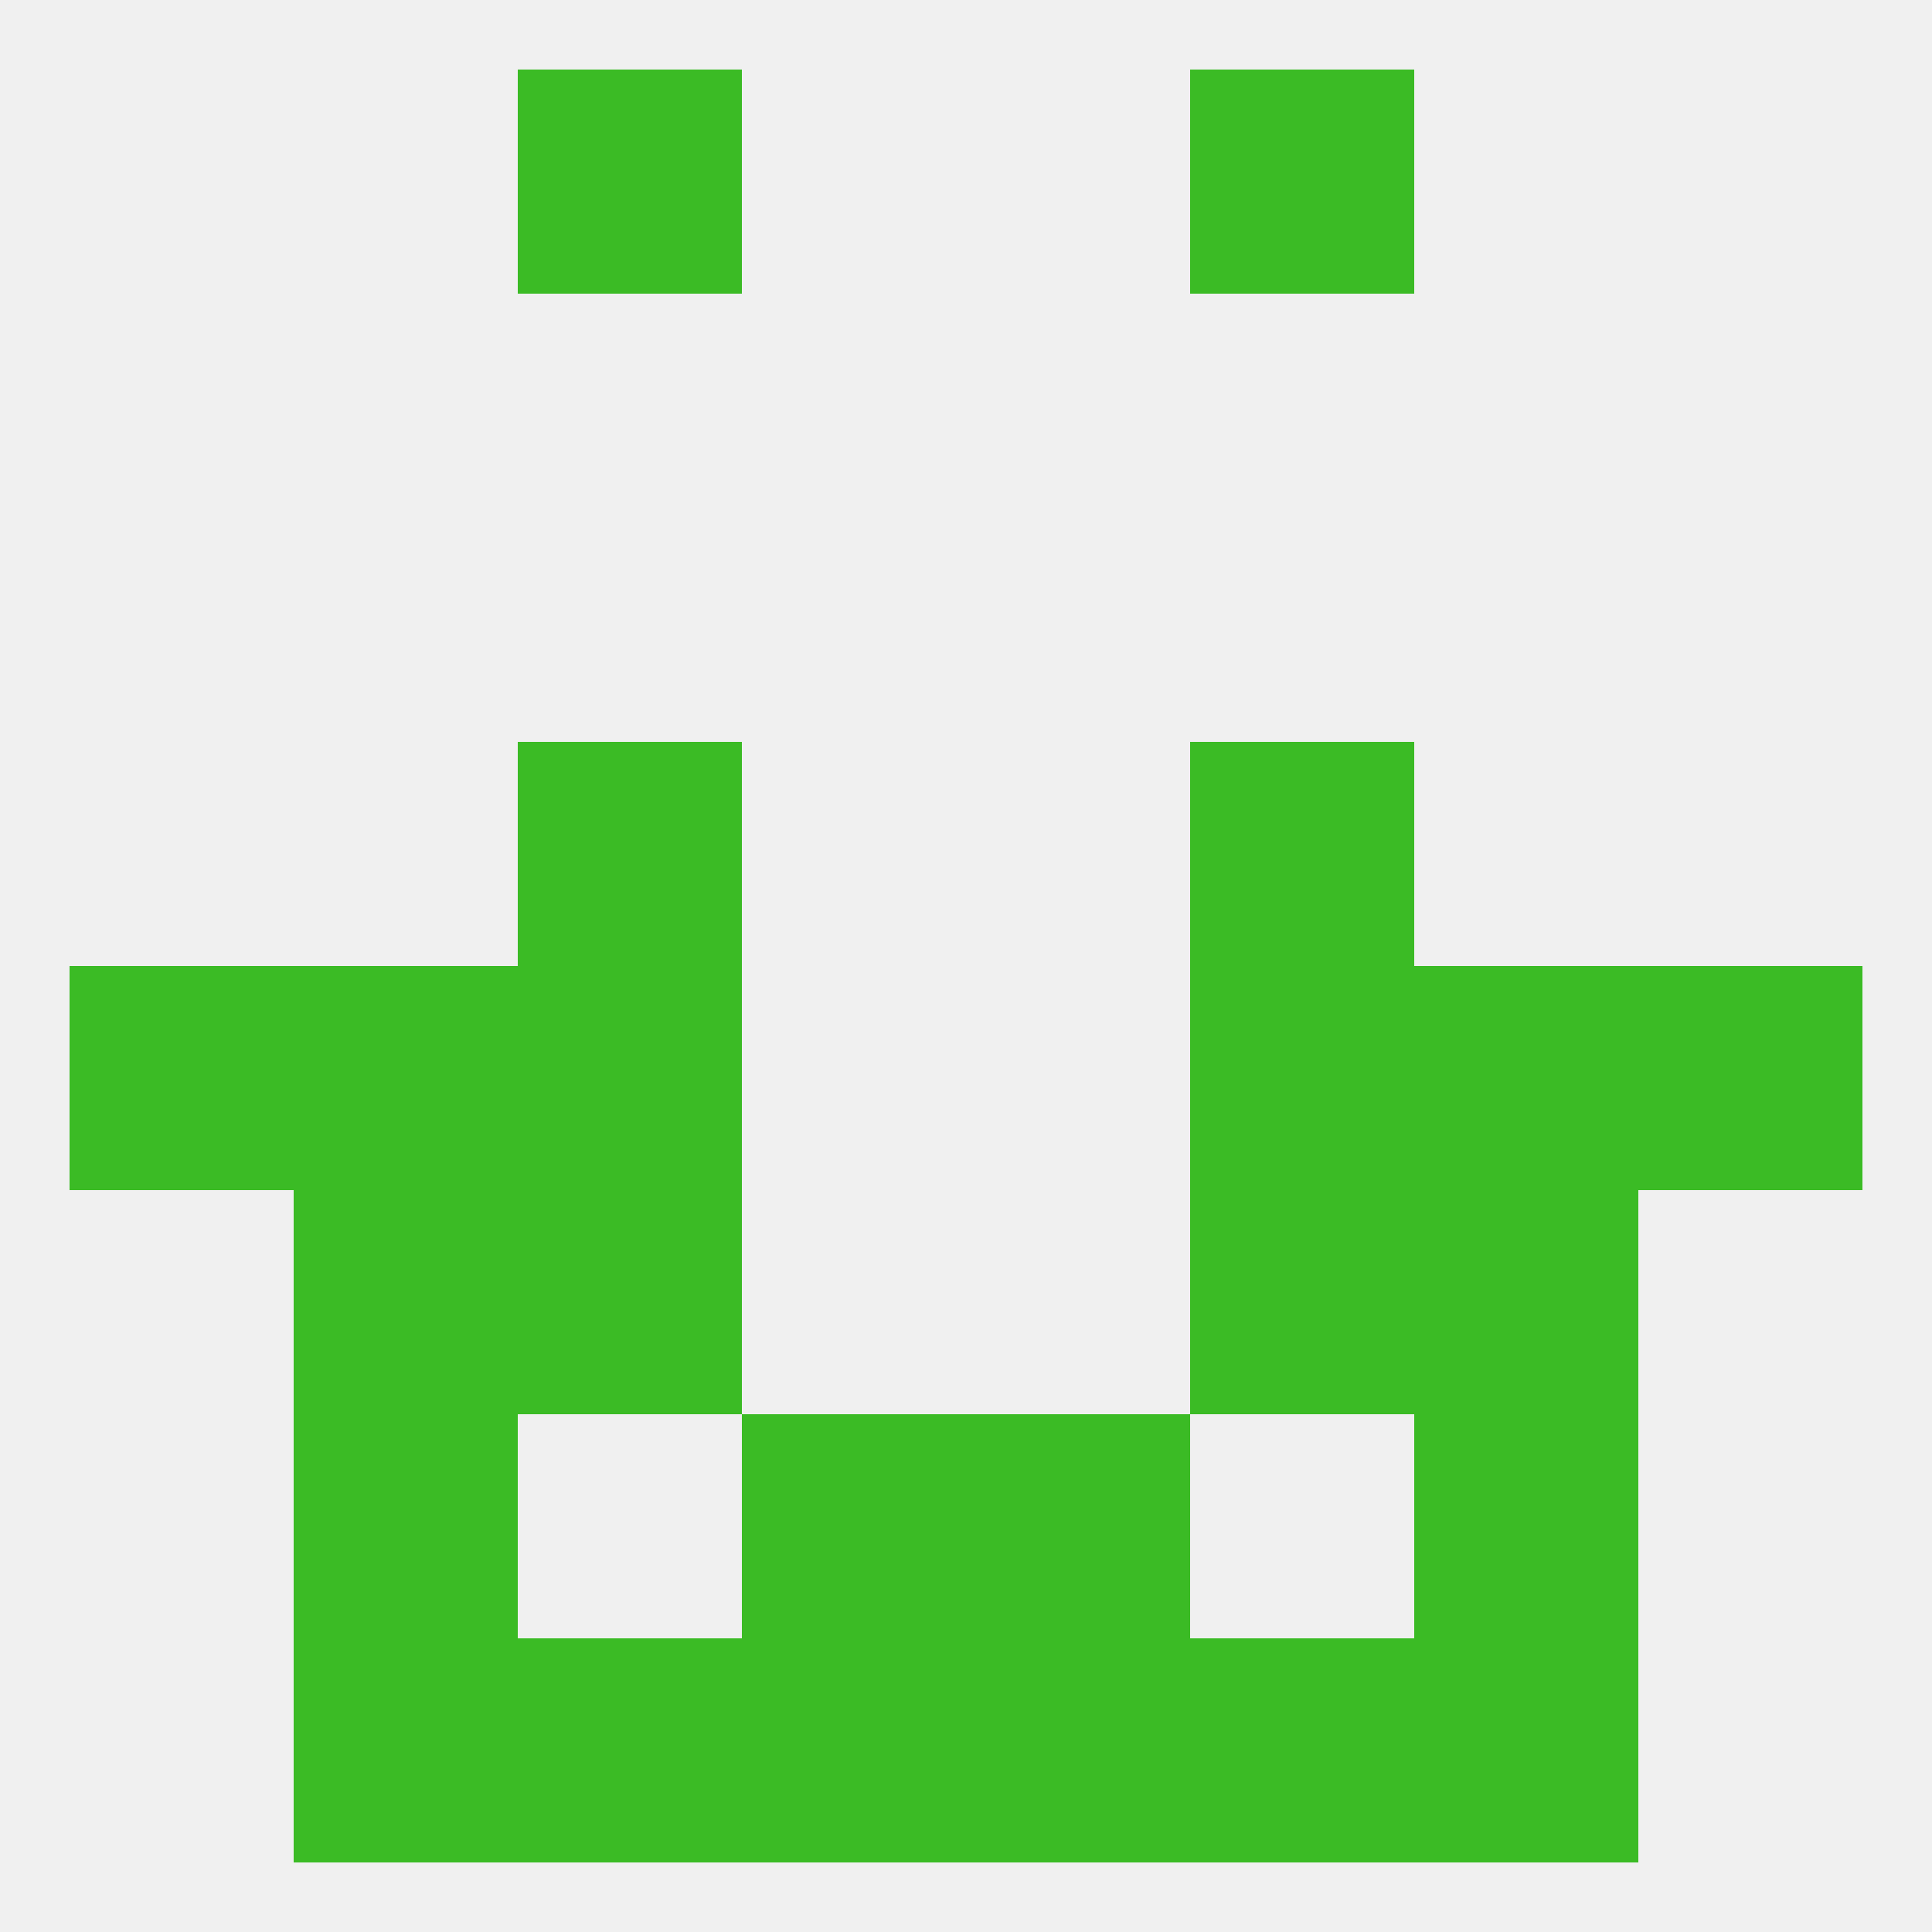
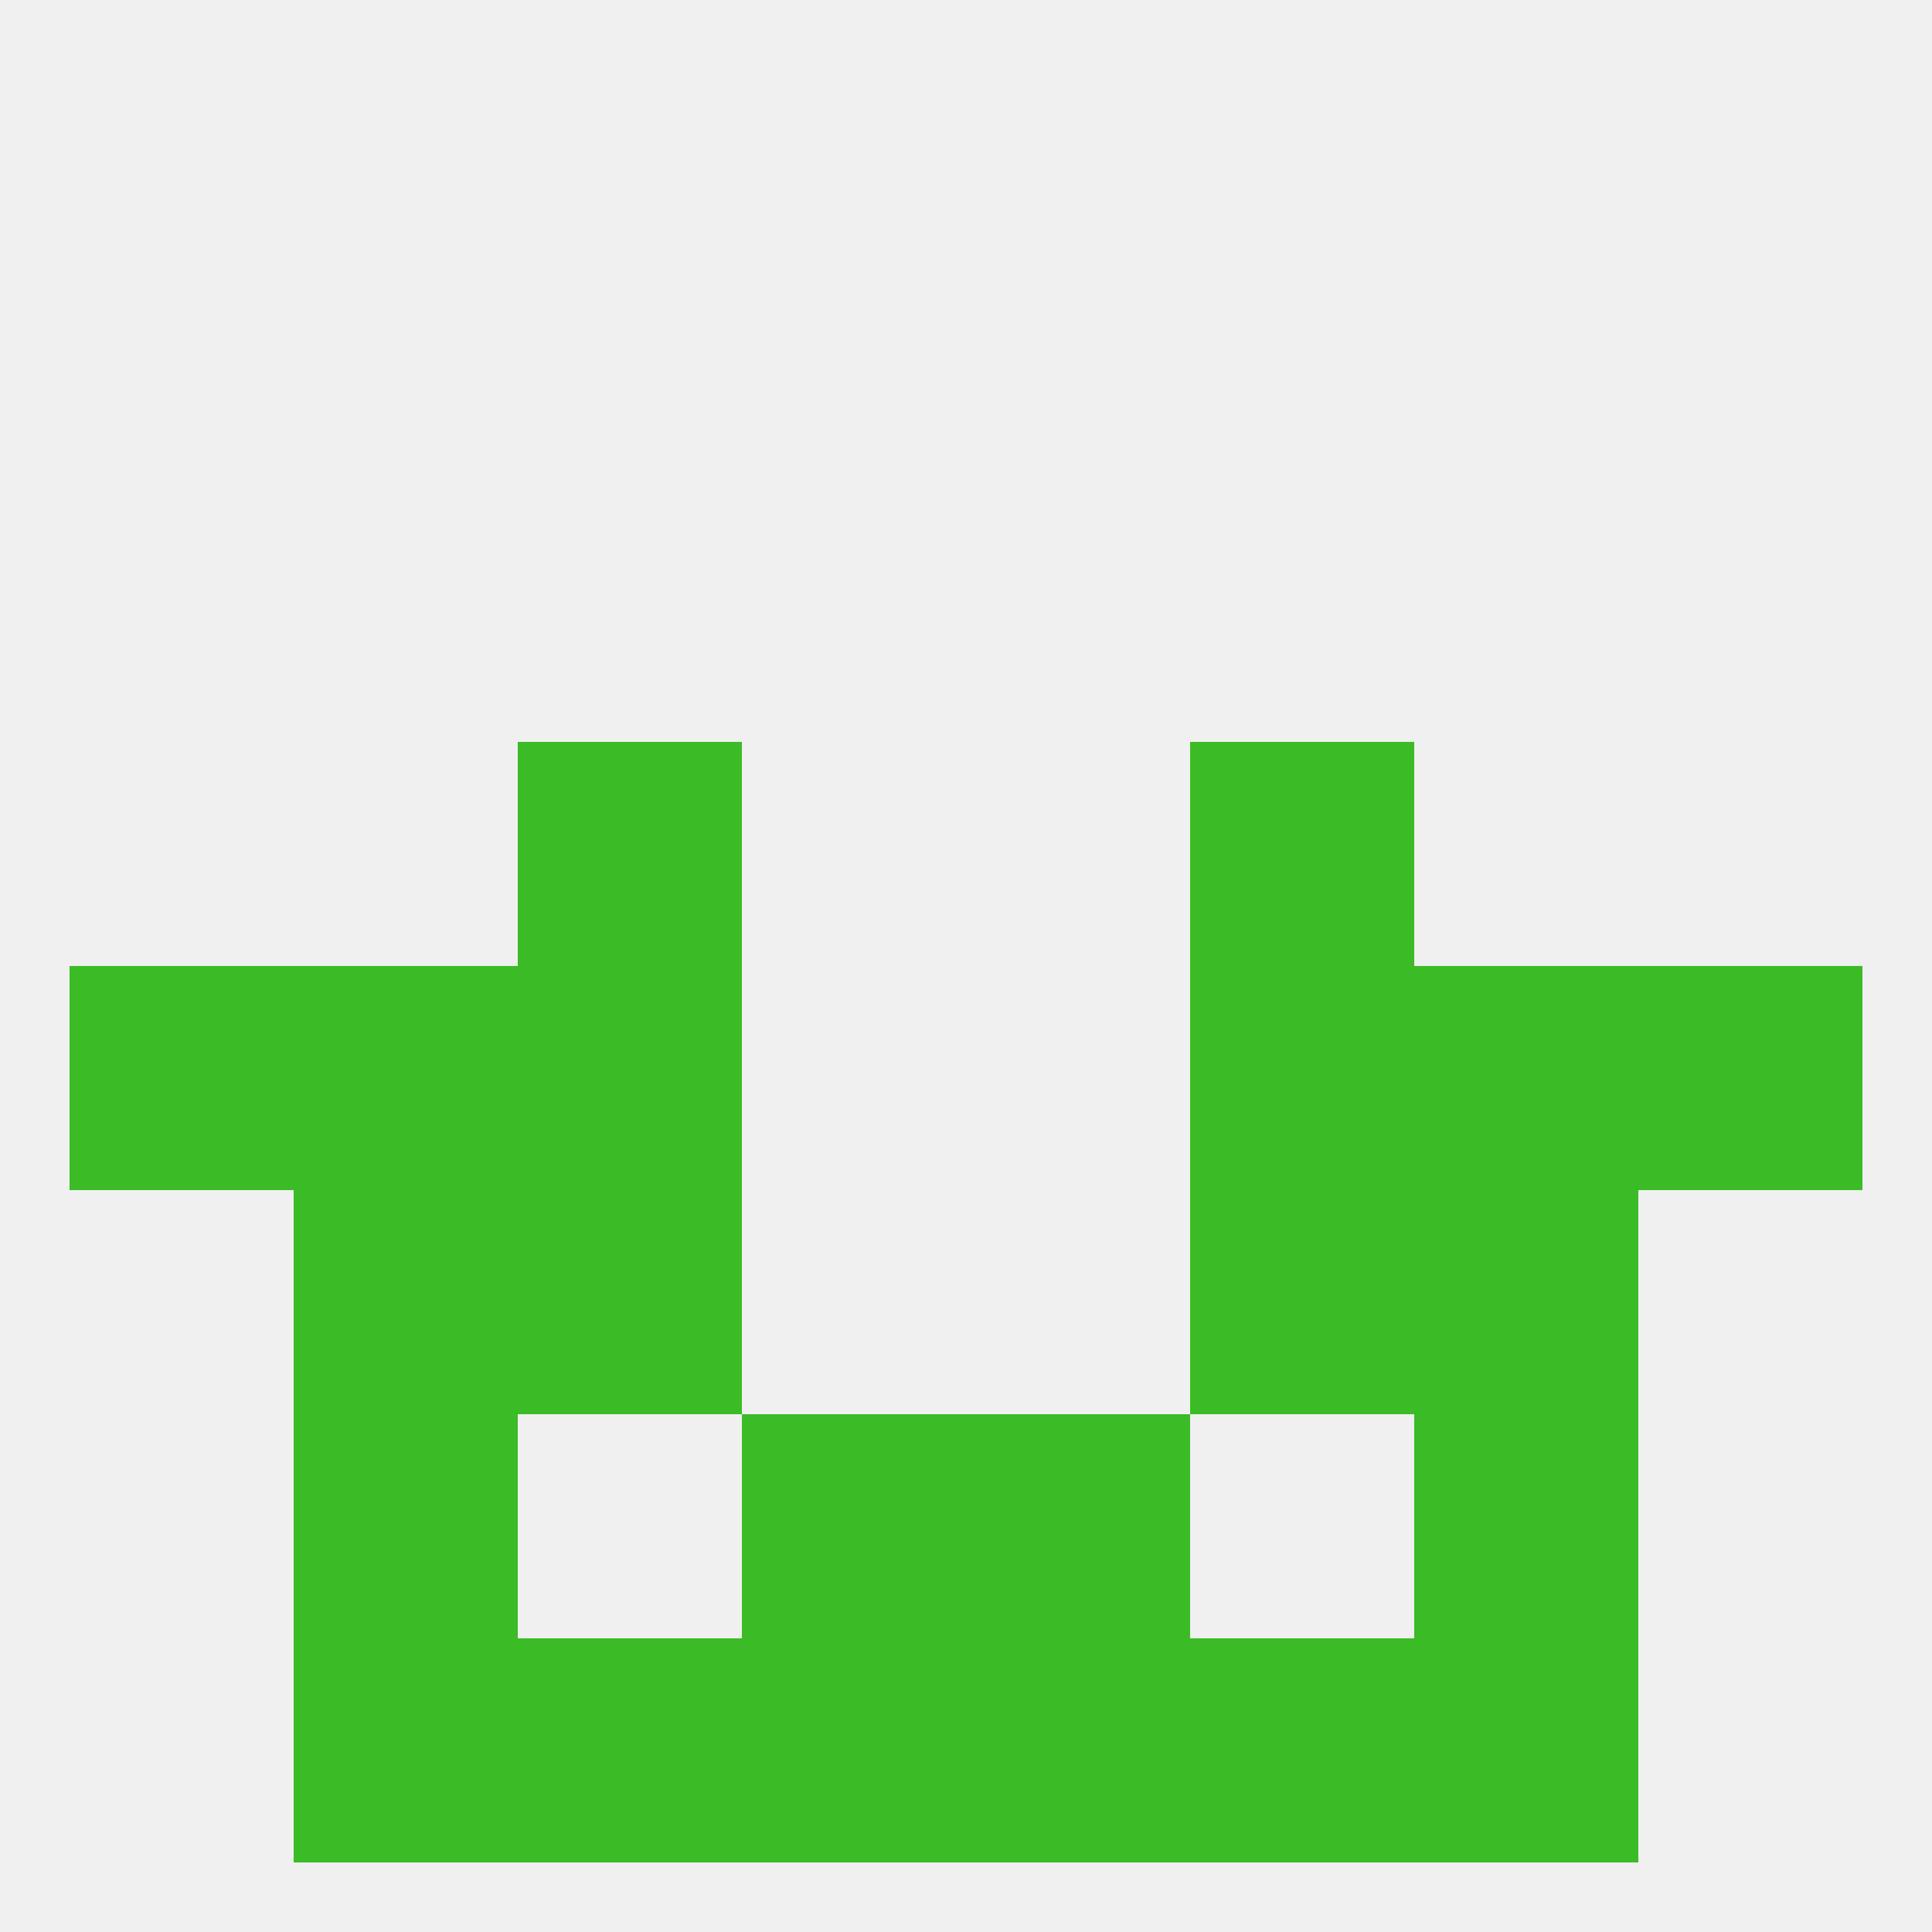
<svg xmlns="http://www.w3.org/2000/svg" version="1.1" baseprofile="full" width="250" height="250" viewBox="0 0 250 250">
  <rect width="100%" height="100%" fill="rgba(240,240,240,255)" />
  <rect x="67" y="96" width="29" height="29" fill="rgba(59,187,37,255)" />
  <rect x="154" y="96" width="29" height="29" fill="rgba(59,187,37,255)" />
  <rect x="154" y="154" width="29" height="29" fill="rgba(59,187,37,255)" />
  <rect x="38" y="154" width="29" height="29" fill="rgba(59,187,37,255)" />
  <rect x="183" y="154" width="29" height="29" fill="rgba(59,187,37,255)" />
  <rect x="67" y="154" width="29" height="29" fill="rgba(59,187,37,255)" />
  <rect x="38" y="183" width="29" height="29" fill="rgba(59,187,37,255)" />
  <rect x="183" y="183" width="29" height="29" fill="rgba(59,187,37,255)" />
  <rect x="96" y="183" width="29" height="29" fill="rgba(59,187,37,255)" />
  <rect x="125" y="183" width="29" height="29" fill="rgba(59,187,37,255)" />
  <rect x="38" y="212" width="29" height="29" fill="rgba(59,187,37,255)" />
  <rect x="183" y="212" width="29" height="29" fill="rgba(59,187,37,255)" />
  <rect x="67" y="212" width="29" height="29" fill="rgba(59,187,37,255)" />
  <rect x="154" y="212" width="29" height="29" fill="rgba(59,187,37,255)" />
  <rect x="96" y="212" width="29" height="29" fill="rgba(59,187,37,255)" />
  <rect x="125" y="212" width="29" height="29" fill="rgba(59,187,37,255)" />
-   <rect x="67" y="9" width="29" height="29" fill="rgba(59,187,37,255)" />
-   <rect x="154" y="9" width="29" height="29" fill="rgba(59,187,37,255)" />
  <rect x="9" y="125" width="29" height="29" fill="rgba(59,187,37,255)" />
  <rect x="212" y="125" width="29" height="29" fill="rgba(59,187,37,255)" />
  <rect x="38" y="125" width="29" height="29" fill="rgba(59,187,37,255)" />
  <rect x="183" y="125" width="29" height="29" fill="rgba(59,187,37,255)" />
  <rect x="67" y="125" width="29" height="29" fill="rgba(59,187,37,255)" />
  <rect x="154" y="125" width="29" height="29" fill="rgba(59,187,37,255)" />
</svg>